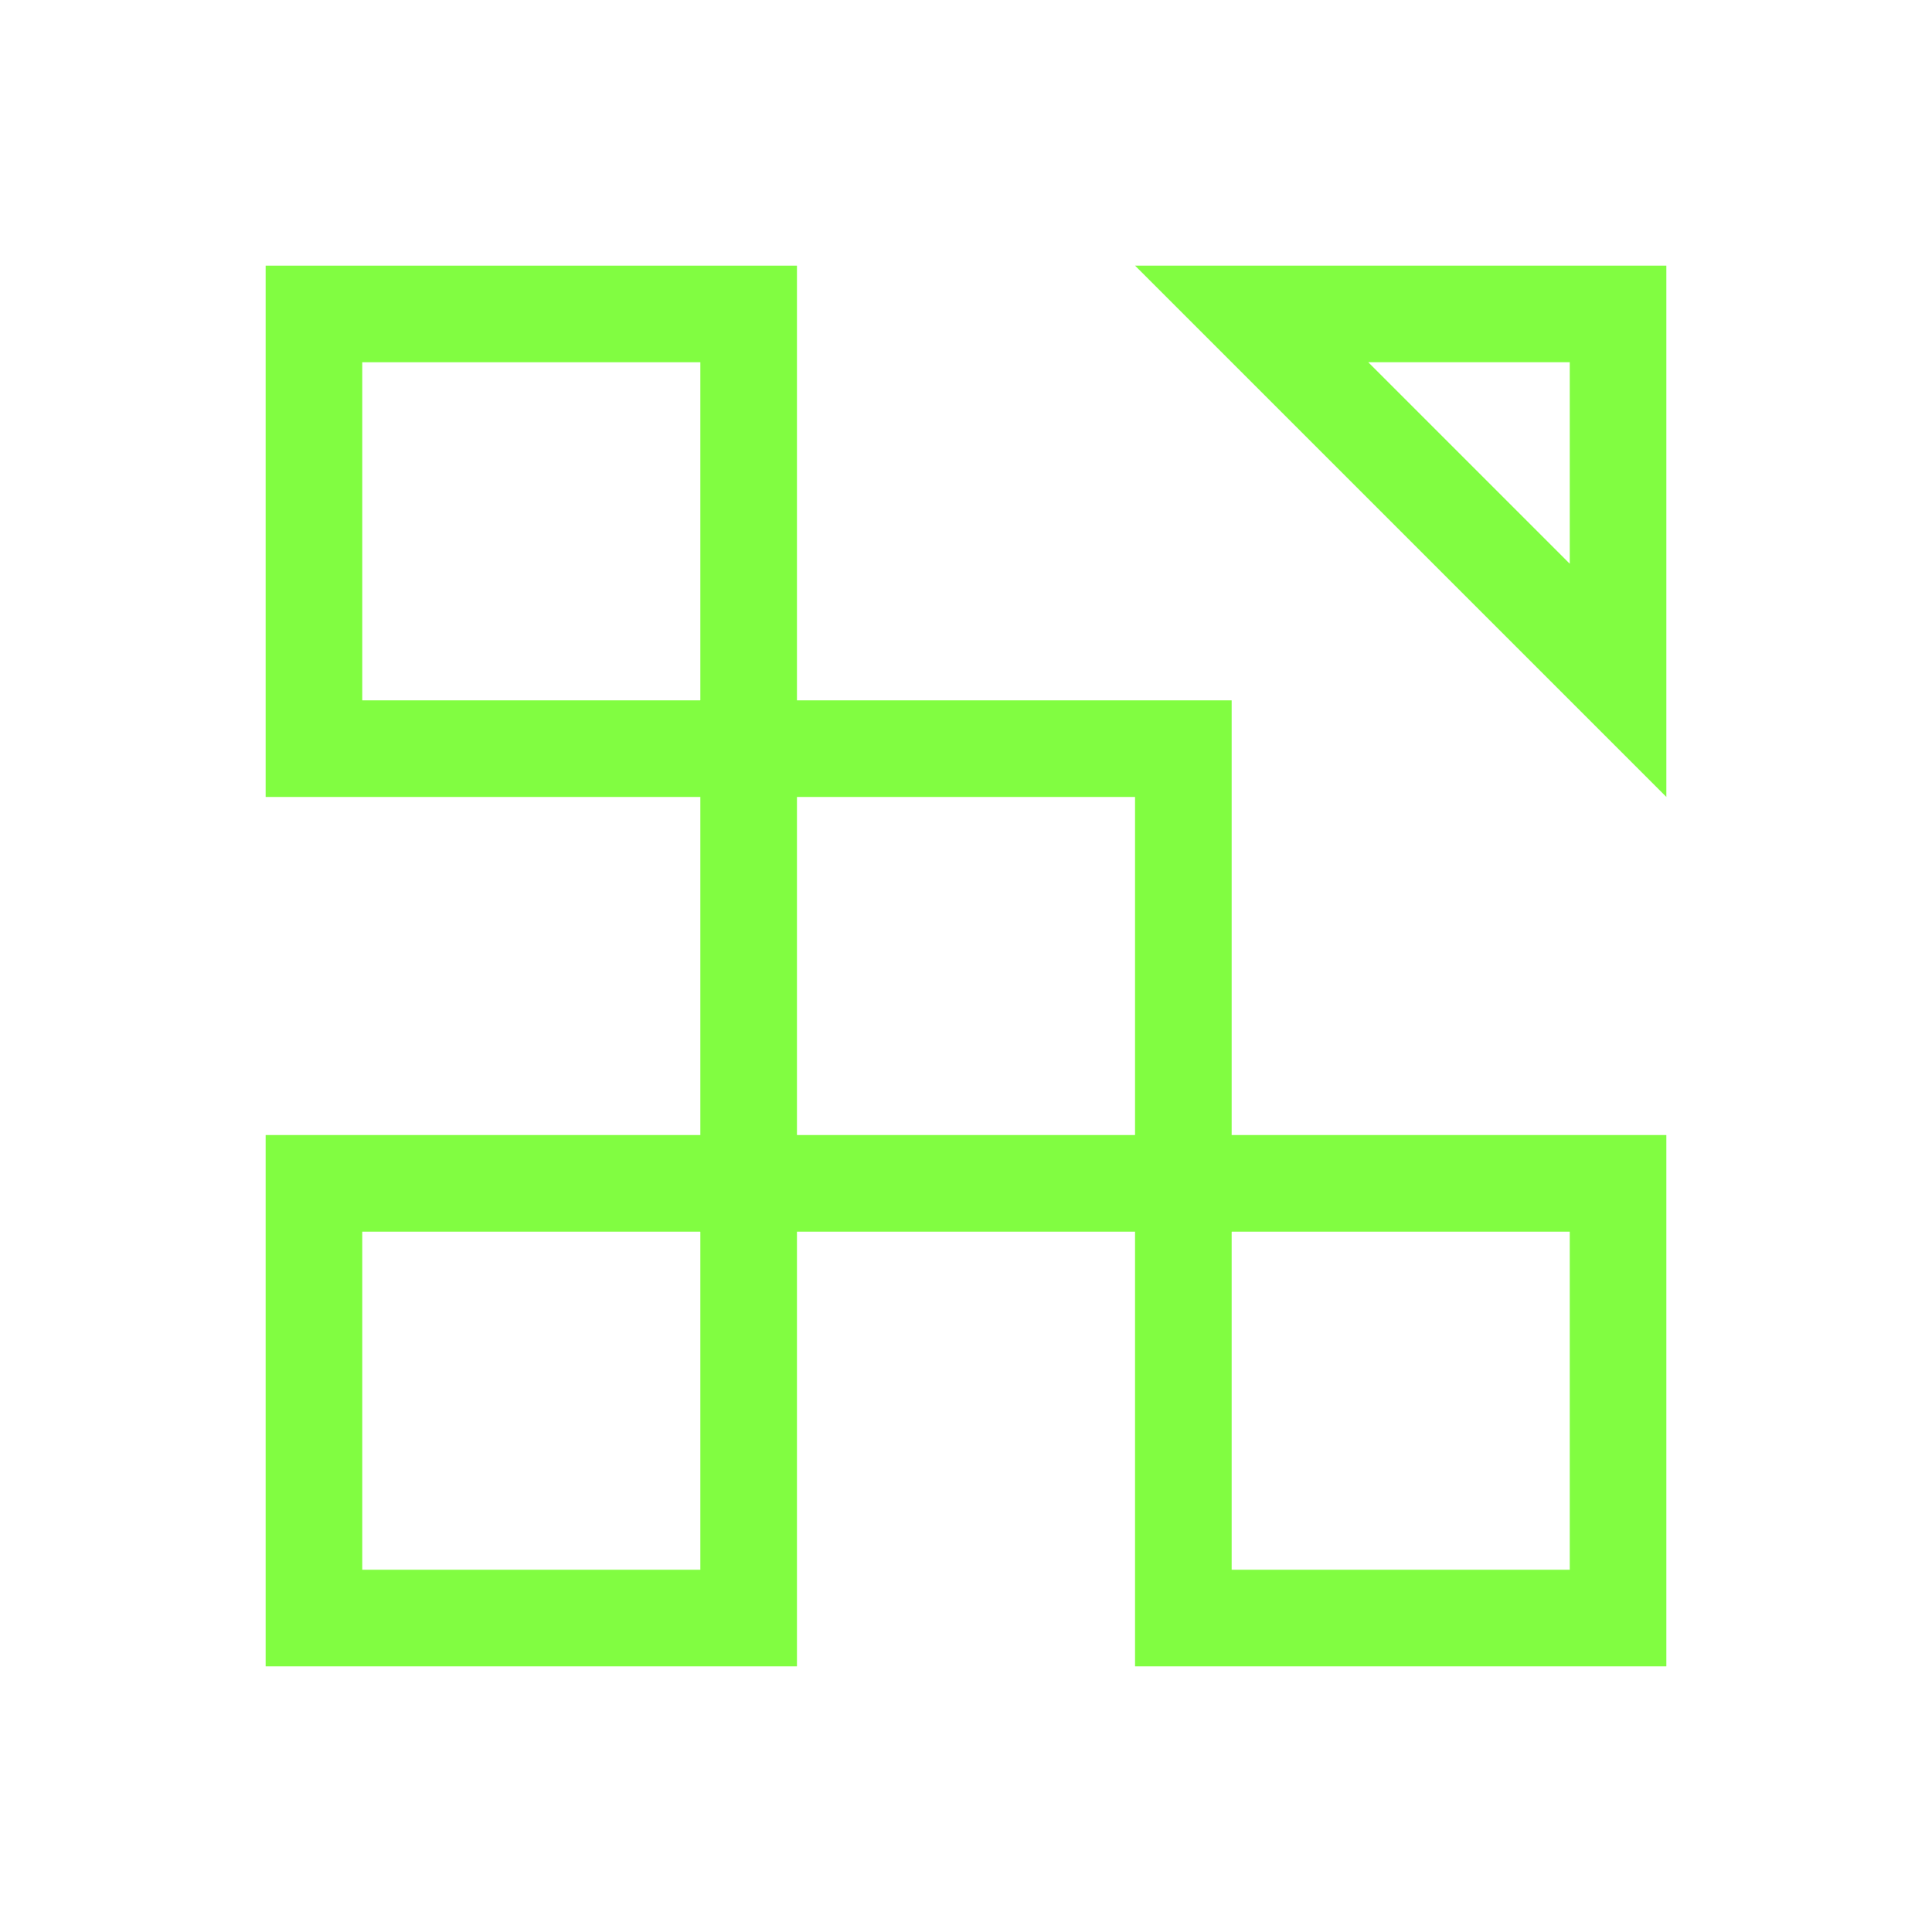
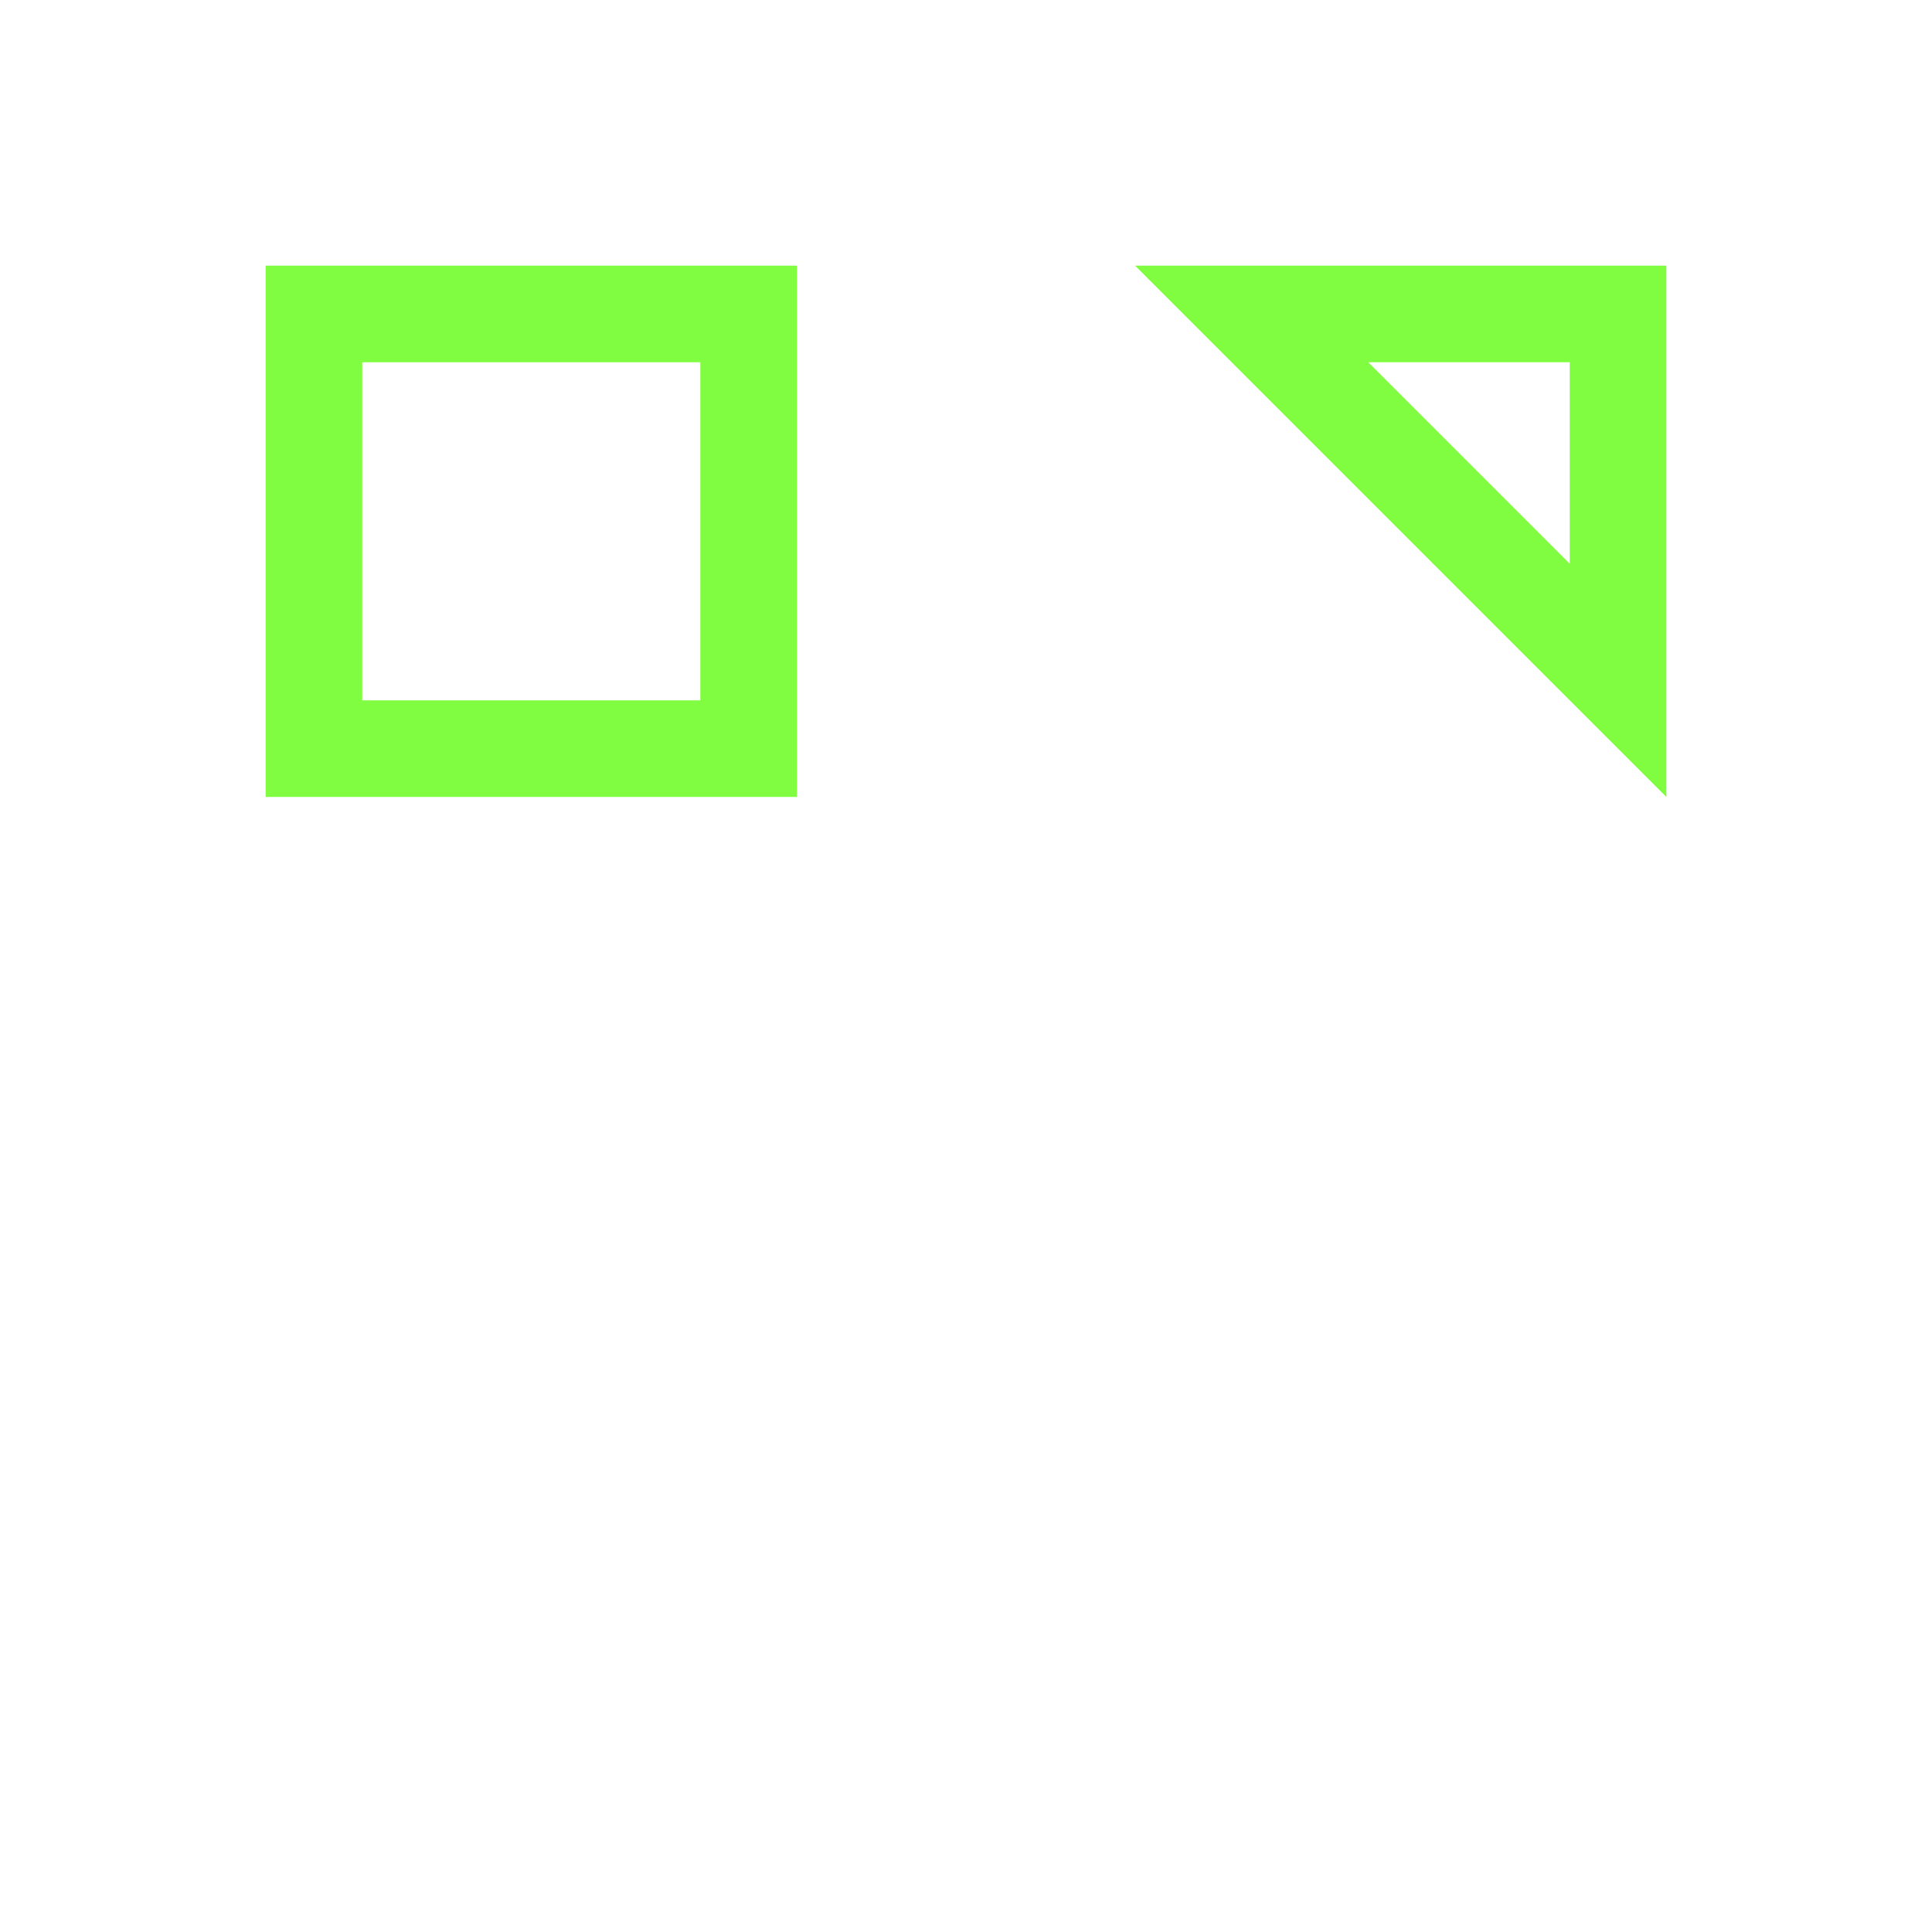
<svg xmlns="http://www.w3.org/2000/svg" width="64" height="64" viewBox="0 0 64 64" fill="none">
  <path d="M24.8 10.4H10.4V24.8H24.8V10.4Z" stroke="#81FD41" stroke-width="3.2" />
-   <path d="M24.8 39.2H10.4V53.6H24.8V39.2Z" stroke="#81FD41" stroke-width="3.2" />
-   <path d="M53.6 39.2H39.2V53.6H53.6V39.2Z" stroke="#81FD41" stroke-width="3.2" />
  <path d="M53.6 22.537L41.463 10.4H53.6V22.537Z" stroke="#81FD41" stroke-width="3.2" />
-   <path d="M39.2 24.8H24.8V39.2H39.2V24.8Z" stroke="#81FD41" stroke-width="3.2" />
</svg>